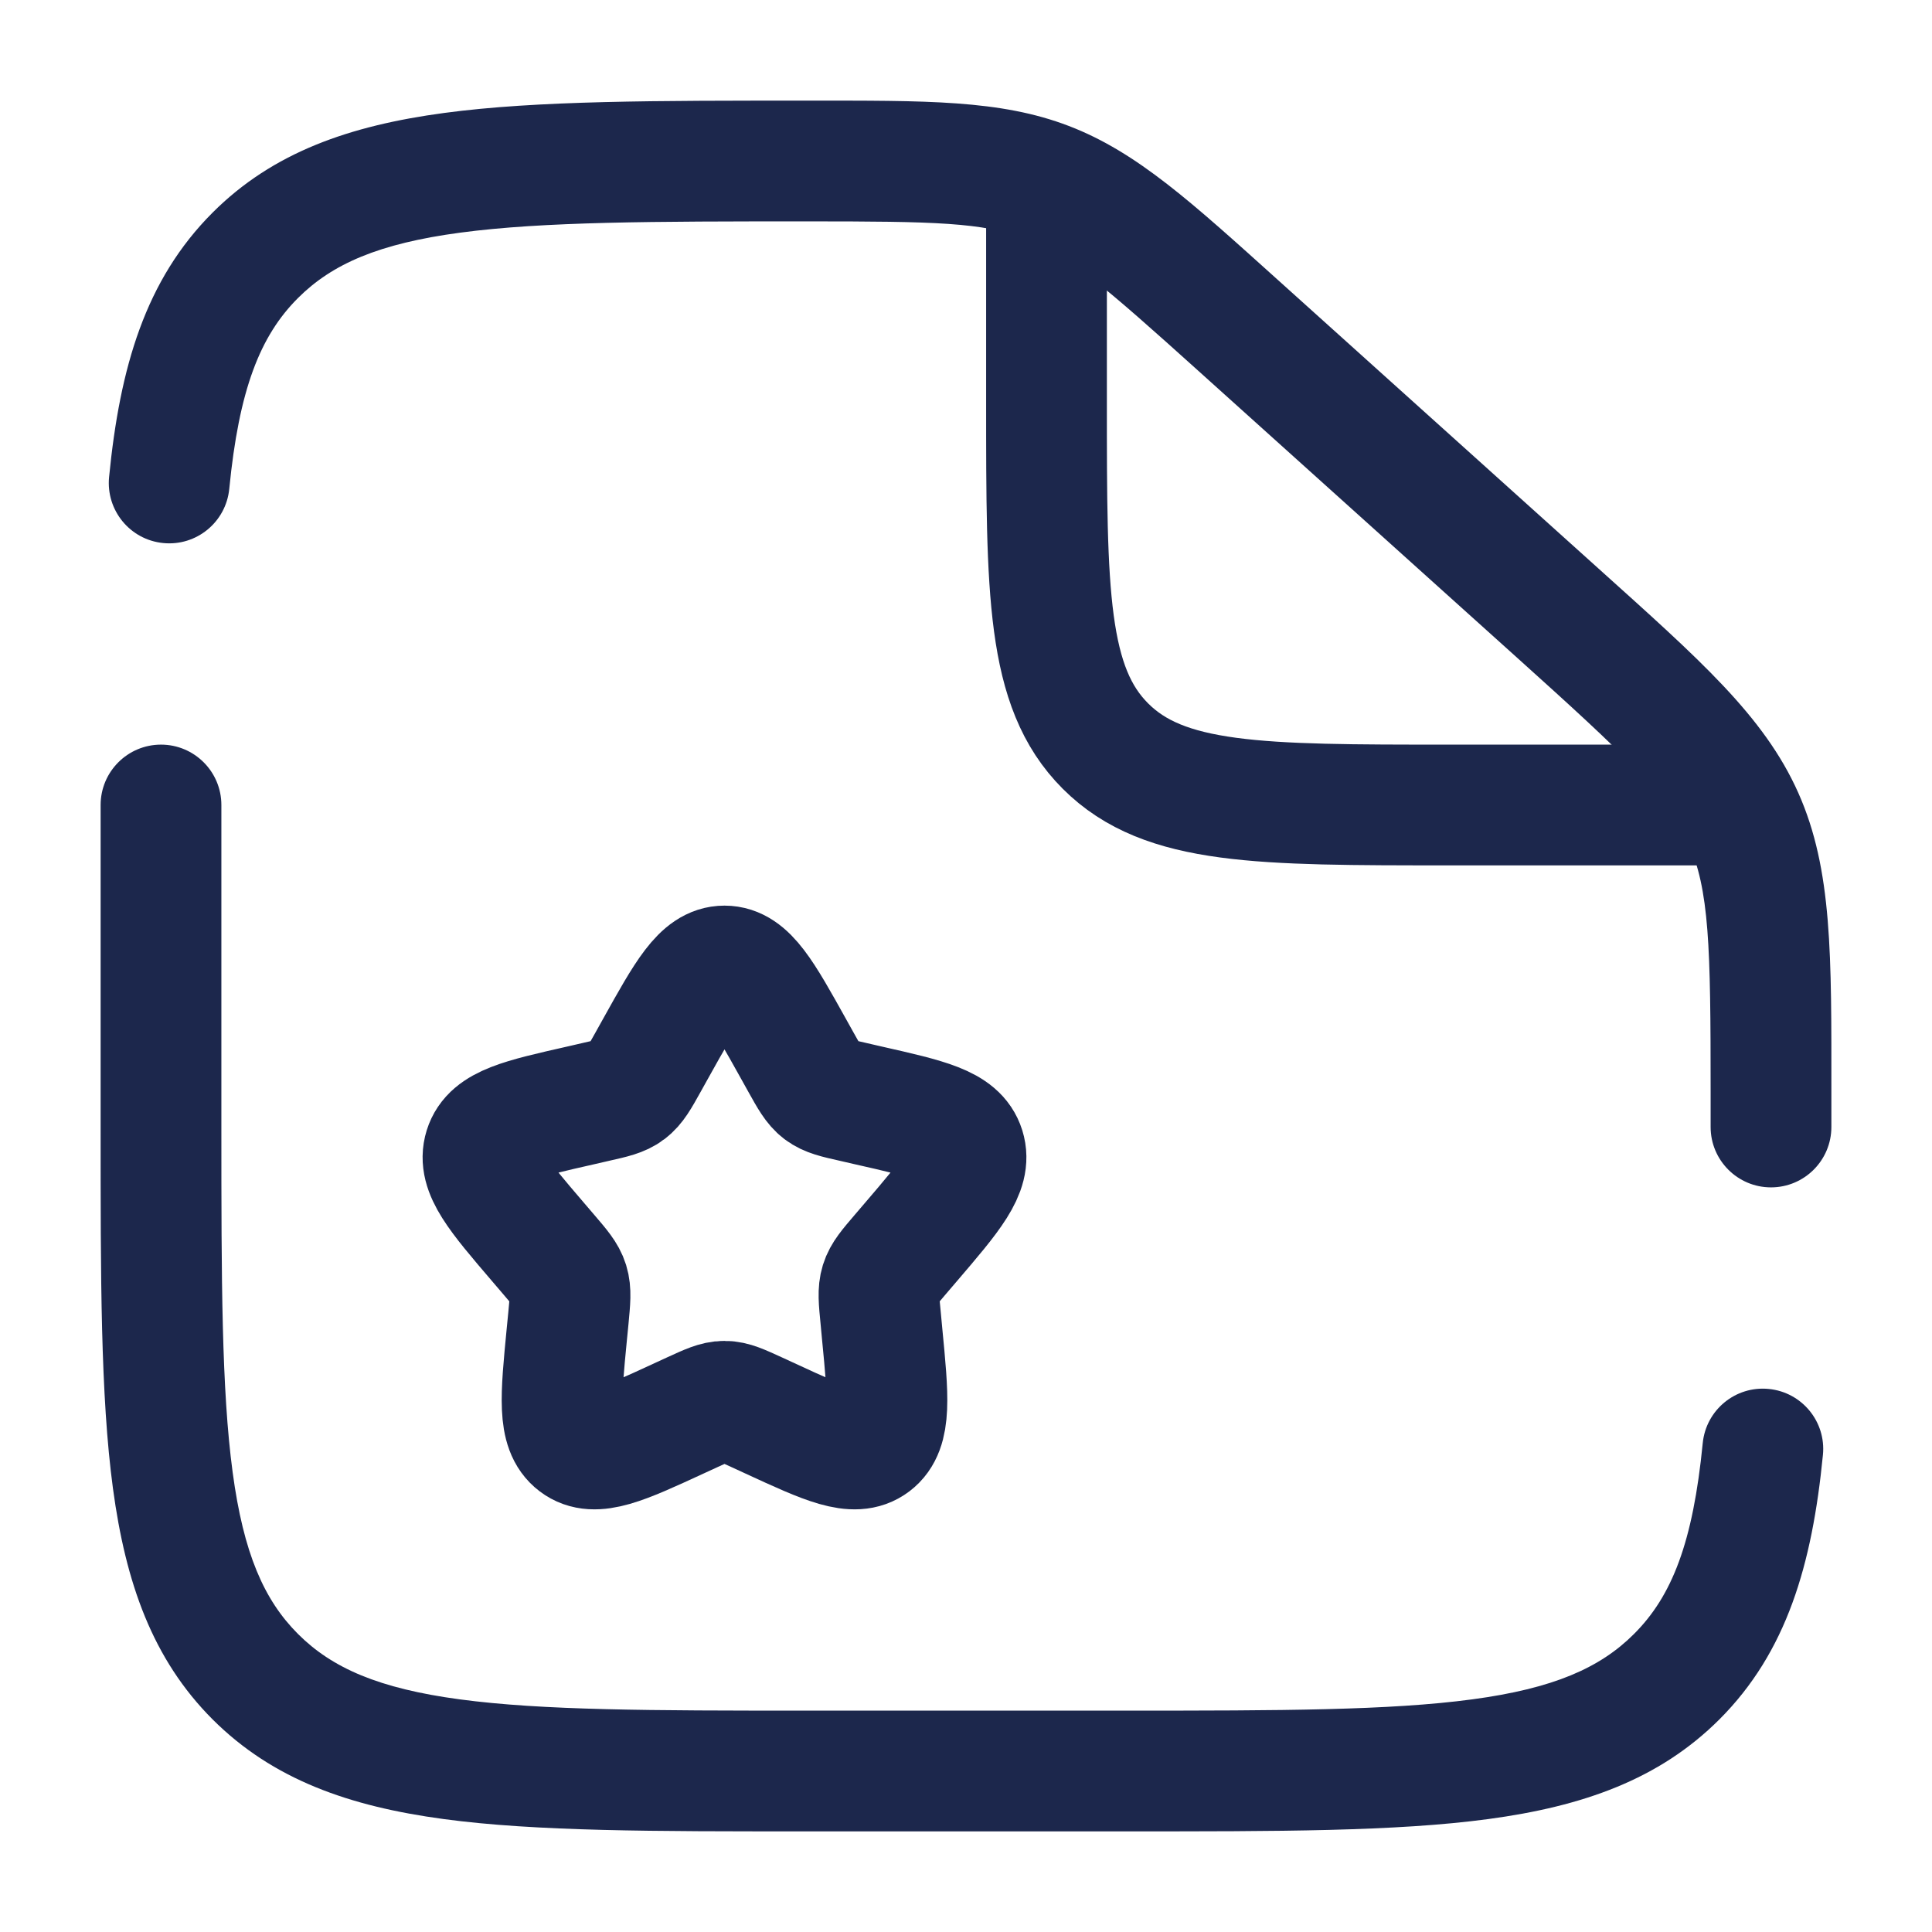
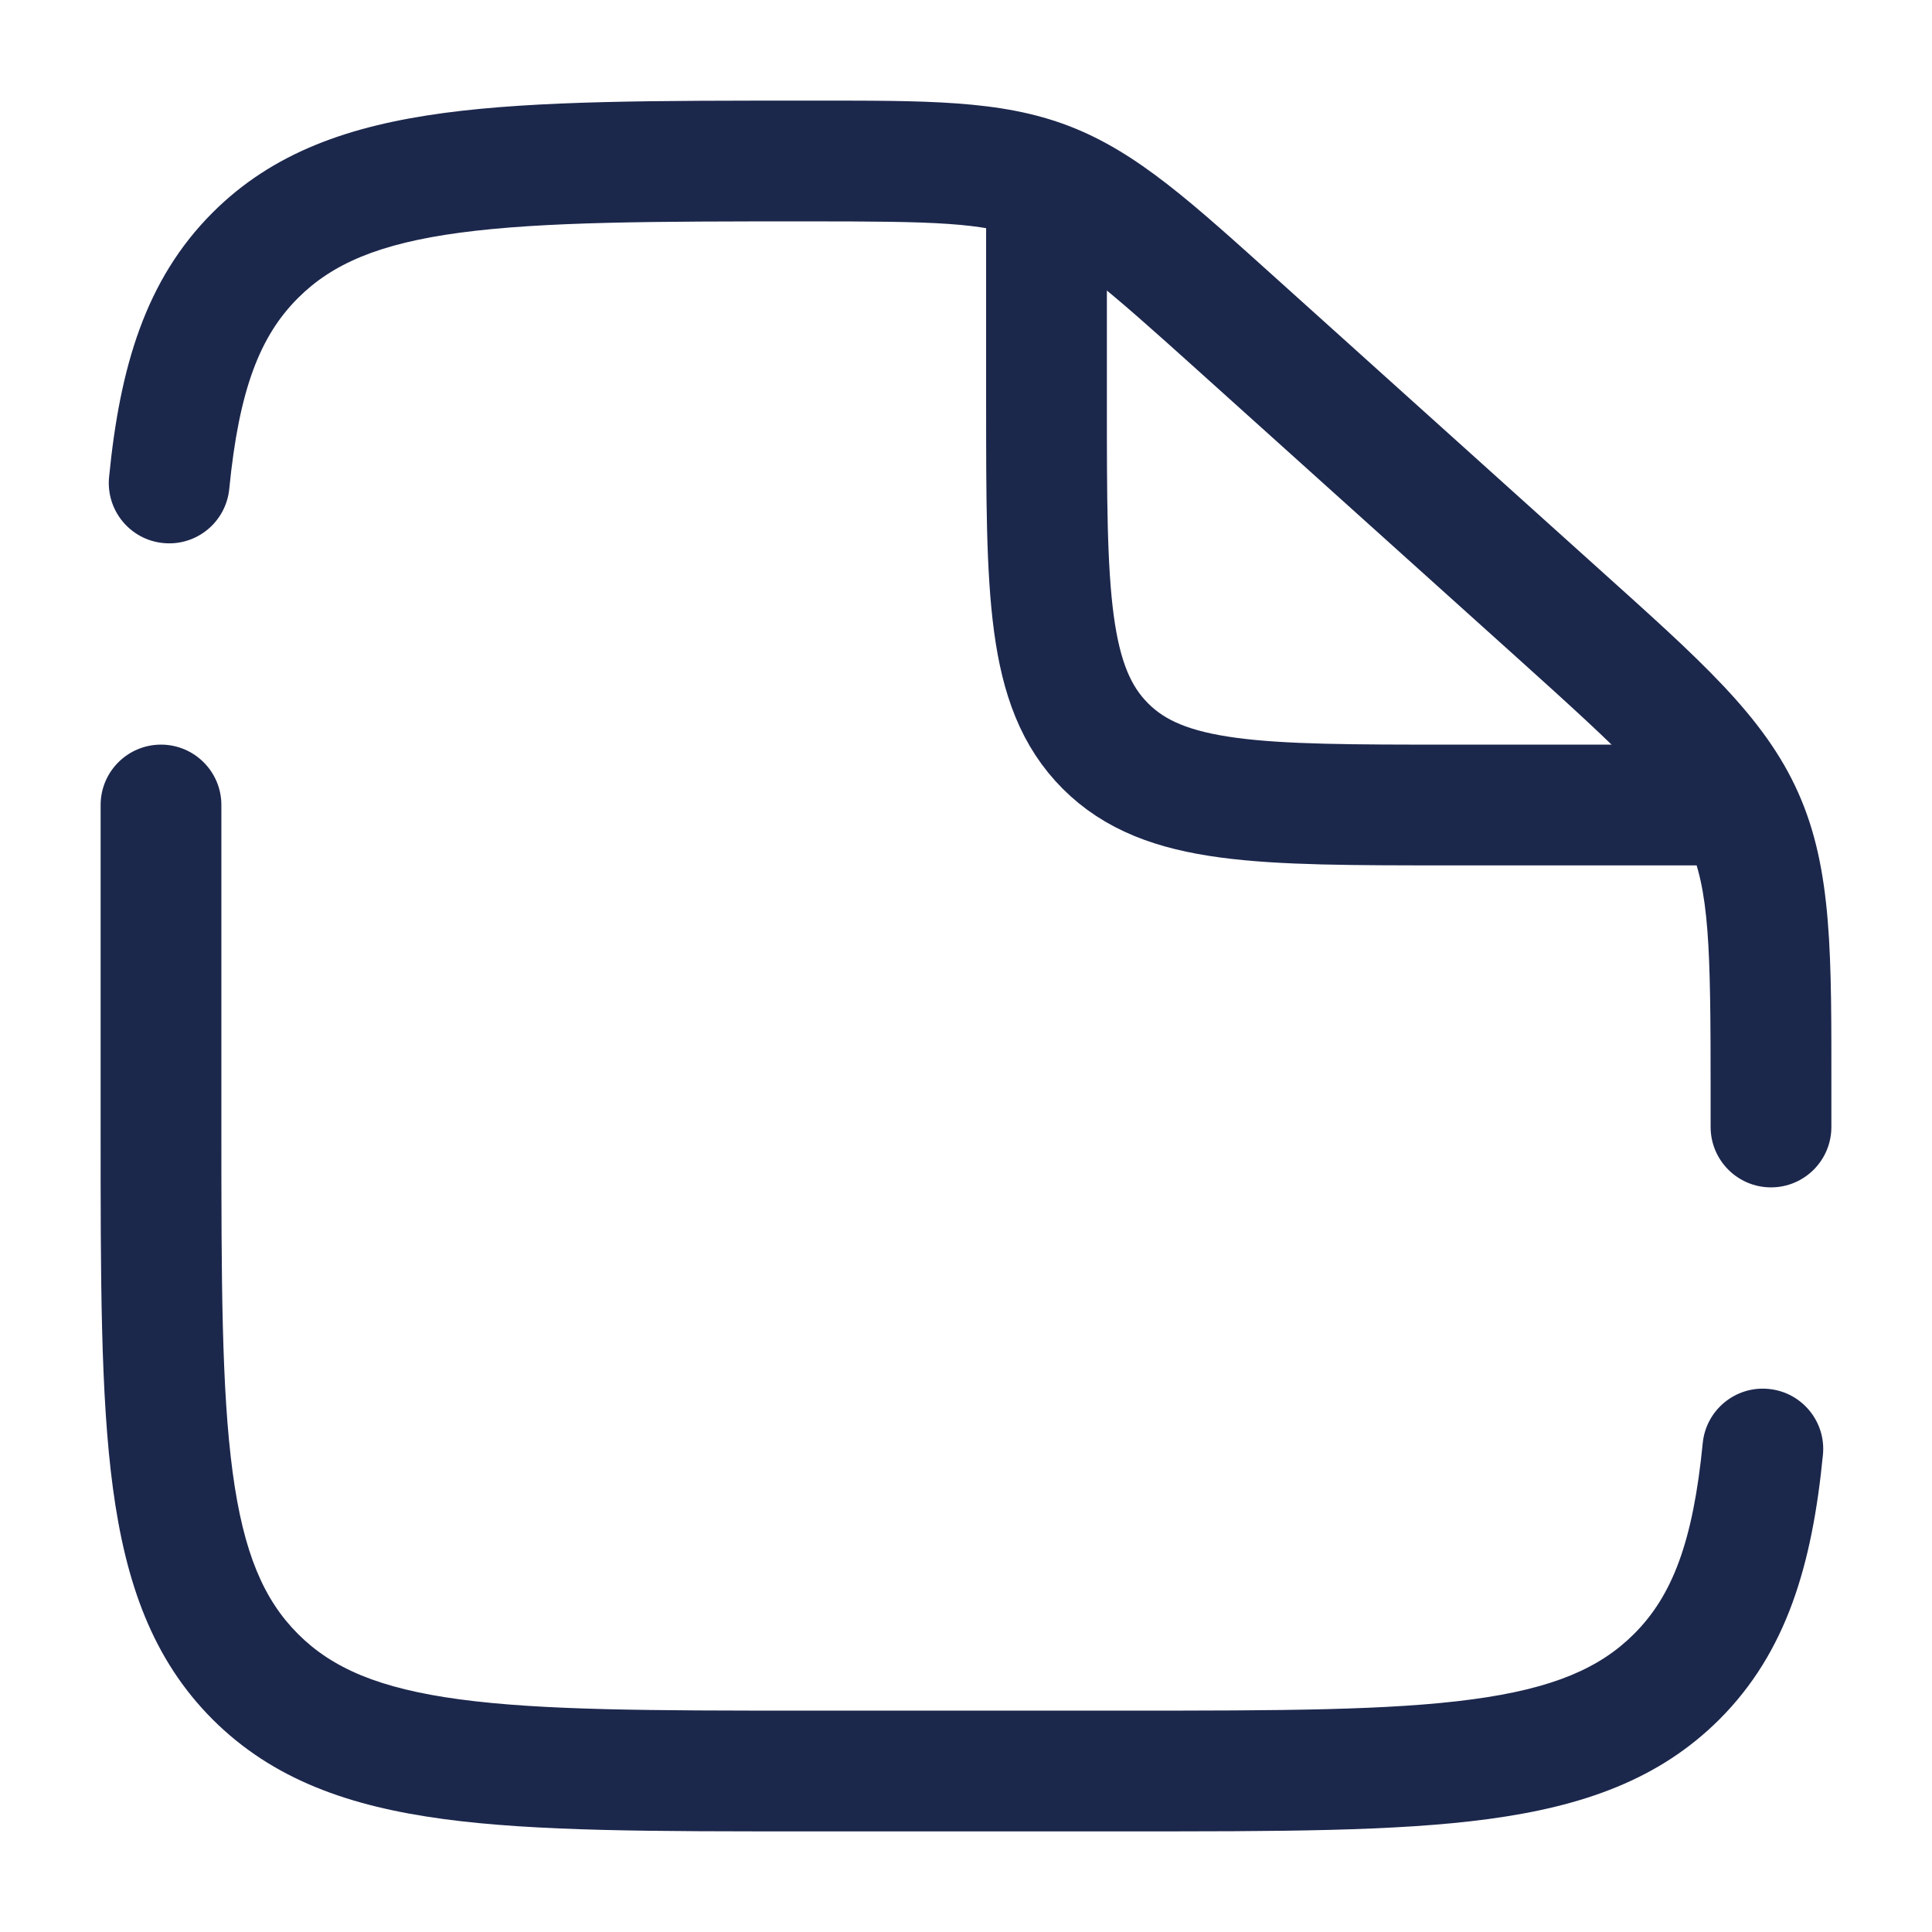
<svg xmlns="http://www.w3.org/2000/svg" width="800px" height="800px" viewBox="0 0 24 24" fill="none">
  <path d="M13 2.5V5C13 7.357 13 8.536 13.732 9.268C14.464 10 15.643 10 18 10H22" stroke="#1C274C" stroke-width="1.5" />
-   <path d="M8.146 13.023C8.526 12.341 8.716 12 9 12C9.284 12 9.474 12.341 9.854 13.023L9.952 13.199C10.06 13.393 10.114 13.489 10.198 13.553C10.283 13.617 10.387 13.641 10.597 13.688L10.788 13.732C11.526 13.899 11.895 13.982 11.983 14.264C12.071 14.547 11.819 14.841 11.316 15.429L11.186 15.581C11.043 15.748 10.971 15.832 10.939 15.935C10.907 16.039 10.918 16.15 10.94 16.373L10.959 16.576C11.035 17.361 11.073 17.754 10.844 17.928C10.614 18.102 10.268 17.944 9.577 17.625L9.399 17.543C9.202 17.453 9.104 17.407 9 17.407C8.896 17.407 8.798 17.453 8.601 17.543L8.423 17.625C7.732 17.944 7.386 18.102 7.157 17.928C6.927 17.754 6.965 17.361 7.041 16.576L7.061 16.373C7.082 16.15 7.093 16.039 7.061 15.935C7.029 15.832 6.957 15.748 6.814 15.581L6.684 15.429C6.181 14.841 5.929 14.547 6.017 14.264C6.105 13.982 6.474 13.899 7.212 13.732L7.403 13.688C7.612 13.641 7.717 13.617 7.801 13.553C7.886 13.489 7.94 13.393 8.048 13.199L8.146 13.023Z" stroke="#1C274C" stroke-width="1.5" />
-   <path d="M2.75 10C2.75 9.586 2.414 9.25 2 9.25C1.586 9.25 1.25 9.586 1.25 10H2.75ZM21.25 14C21.25 14.414 21.586 14.75 22 14.75C22.414 14.75 22.75 14.414 22.75 14H21.25ZM15.393 4.054L14.891 4.611L15.393 4.054ZM19.352 7.617L18.85 8.174L19.352 7.617ZM21.654 10.154L20.969 10.459V10.459L21.654 10.154ZM3.172 20.828L3.702 20.298H3.702L3.172 20.828ZM20.828 20.828L20.298 20.298L20.298 20.298L20.828 20.828ZM1.355 5.927C1.315 6.339 1.616 6.706 2.028 6.746C2.44 6.787 2.807 6.486 2.848 6.073L1.355 5.927ZM22.645 18.073C22.686 17.661 22.384 17.294 21.972 17.254C21.56 17.213 21.193 17.514 21.152 17.927L22.645 18.073ZM14 21.25H10V22.75H14V21.25ZM2.75 14V10H1.25V14H2.75ZM21.25 13.563V14H22.75V13.563H21.25ZM14.891 4.611L18.85 8.174L19.853 7.059L15.895 3.496L14.891 4.611ZM22.75 13.563C22.75 11.874 22.765 10.806 22.339 9.849L20.969 10.459C21.235 11.056 21.25 11.742 21.25 13.563H22.75ZM18.85 8.174C20.203 9.392 20.703 9.862 20.969 10.459L22.339 9.849C21.913 8.892 21.108 8.189 19.853 7.059L18.85 8.174ZM10.03 2.75C11.612 2.75 12.209 2.762 12.741 2.966L13.278 1.565C12.426 1.238 11.498 1.25 10.03 1.25V2.75ZM15.895 3.496C14.809 2.519 14.13 1.892 13.278 1.565L12.741 2.966C13.273 3.17 13.722 3.558 14.891 4.611L15.895 3.496ZM10 21.25C8.093 21.25 6.739 21.248 5.711 21.11C4.705 20.975 4.125 20.721 3.702 20.298L2.641 21.359C3.39 22.107 4.339 22.439 5.511 22.597C6.662 22.752 8.136 22.75 10 22.75V21.25ZM1.25 14C1.25 15.864 1.248 17.338 1.403 18.489C1.561 19.661 1.893 20.61 2.641 21.359L3.702 20.298C3.279 19.875 3.025 19.295 2.89 18.289C2.752 17.262 2.75 15.907 2.75 14H1.25ZM14 22.75C15.864 22.75 17.338 22.752 18.489 22.597C19.661 22.439 20.61 22.107 21.359 21.359L20.298 20.298C19.875 20.721 19.295 20.975 18.289 21.11C17.262 21.248 15.907 21.25 14 21.25V22.75ZM10.03 1.25C8.155 1.25 6.674 1.248 5.519 1.403C4.342 1.561 3.39 1.892 2.641 2.641L3.702 3.702C4.125 3.279 4.706 3.025 5.718 2.89C6.751 2.752 8.113 2.75 10.03 2.75V1.25ZM2.848 6.073C2.969 4.839 3.23 4.173 3.702 3.702L2.641 2.641C1.806 3.476 1.489 4.561 1.355 5.927L2.848 6.073ZM21.152 17.927C21.031 19.161 20.77 19.827 20.298 20.298L21.359 21.359C22.194 20.524 22.511 19.439 22.645 18.073L21.152 17.927Z" fill="#1C274C" />
+   <path d="M2.75 10C2.75 9.586 2.414 9.25 2 9.25C1.586 9.25 1.25 9.586 1.25 10H2.75ZM21.25 14C21.25 14.414 21.586 14.75 22 14.75C22.414 14.75 22.75 14.414 22.75 14H21.25ZM15.393 4.054L14.891 4.611L15.393 4.054ZM19.352 7.617L18.85 8.174L19.352 7.617ZM21.654 10.154L20.969 10.459V10.459L21.654 10.154ZM3.172 20.828L3.702 20.298H3.702L3.172 20.828ZM20.828 20.828L20.298 20.298L20.298 20.298L20.828 20.828M1.355 5.927C1.315 6.339 1.616 6.706 2.028 6.746C2.44 6.787 2.807 6.486 2.848 6.073L1.355 5.927ZM22.645 18.073C22.686 17.661 22.384 17.294 21.972 17.254C21.56 17.213 21.193 17.514 21.152 17.927L22.645 18.073ZM14 21.25H10V22.75H14V21.25ZM2.75 14V10H1.25V14H2.75ZM21.25 13.563V14H22.75V13.563H21.25ZM14.891 4.611L18.85 8.174L19.853 7.059L15.895 3.496L14.891 4.611ZM22.75 13.563C22.75 11.874 22.765 10.806 22.339 9.849L20.969 10.459C21.235 11.056 21.25 11.742 21.25 13.563H22.75ZM18.85 8.174C20.203 9.392 20.703 9.862 20.969 10.459L22.339 9.849C21.913 8.892 21.108 8.189 19.853 7.059L18.85 8.174ZM10.03 2.75C11.612 2.75 12.209 2.762 12.741 2.966L13.278 1.565C12.426 1.238 11.498 1.25 10.03 1.25V2.75ZM15.895 3.496C14.809 2.519 14.13 1.892 13.278 1.565L12.741 2.966C13.273 3.17 13.722 3.558 14.891 4.611L15.895 3.496ZM10 21.25C8.093 21.25 6.739 21.248 5.711 21.11C4.705 20.975 4.125 20.721 3.702 20.298L2.641 21.359C3.39 22.107 4.339 22.439 5.511 22.597C6.662 22.752 8.136 22.75 10 22.75V21.25ZM1.25 14C1.25 15.864 1.248 17.338 1.403 18.489C1.561 19.661 1.893 20.61 2.641 21.359L3.702 20.298C3.279 19.875 3.025 19.295 2.89 18.289C2.752 17.262 2.75 15.907 2.75 14H1.25ZM14 22.75C15.864 22.75 17.338 22.752 18.489 22.597C19.661 22.439 20.61 22.107 21.359 21.359L20.298 20.298C19.875 20.721 19.295 20.975 18.289 21.11C17.262 21.248 15.907 21.25 14 21.25V22.75ZM10.03 1.25C8.155 1.25 6.674 1.248 5.519 1.403C4.342 1.561 3.39 1.892 2.641 2.641L3.702 3.702C4.125 3.279 4.706 3.025 5.718 2.89C6.751 2.752 8.113 2.75 10.03 2.75V1.25ZM2.848 6.073C2.969 4.839 3.23 4.173 3.702 3.702L2.641 2.641C1.806 3.476 1.489 4.561 1.355 5.927L2.848 6.073ZM21.152 17.927C21.031 19.161 20.77 19.827 20.298 20.298L21.359 21.359C22.194 20.524 22.511 19.439 22.645 18.073L21.152 17.927Z" fill="#1C274C" />
</svg>